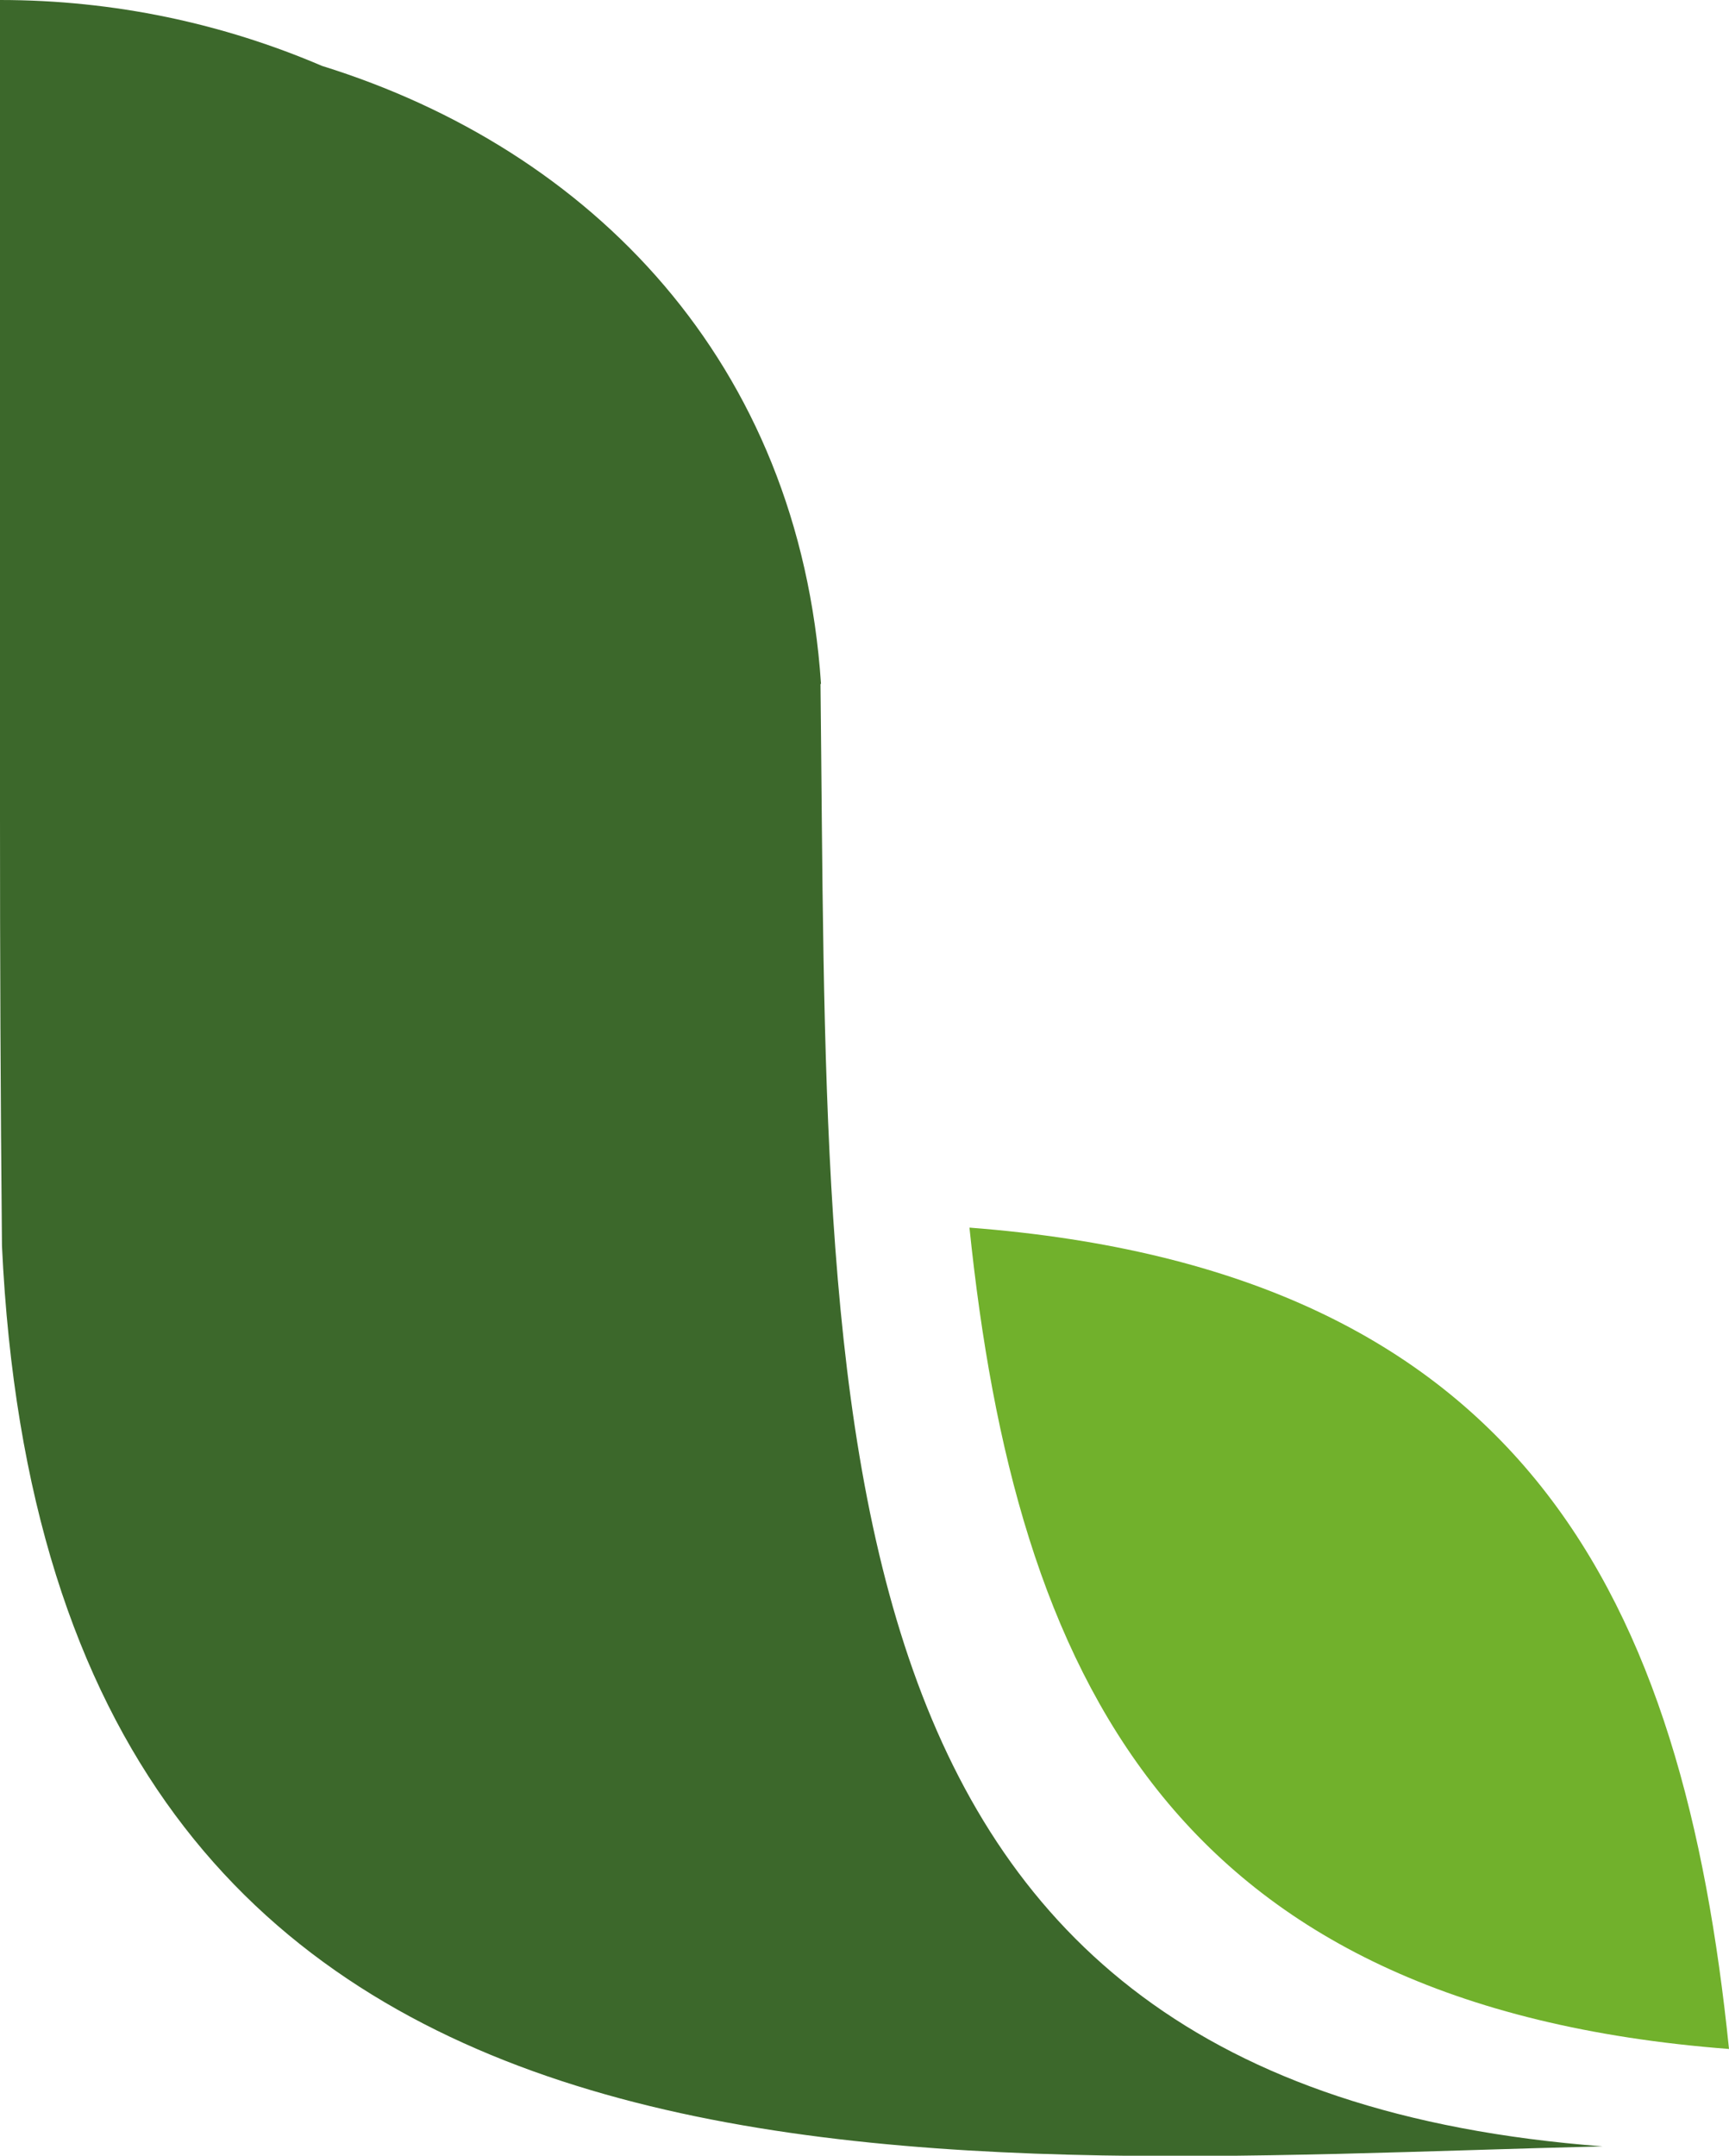
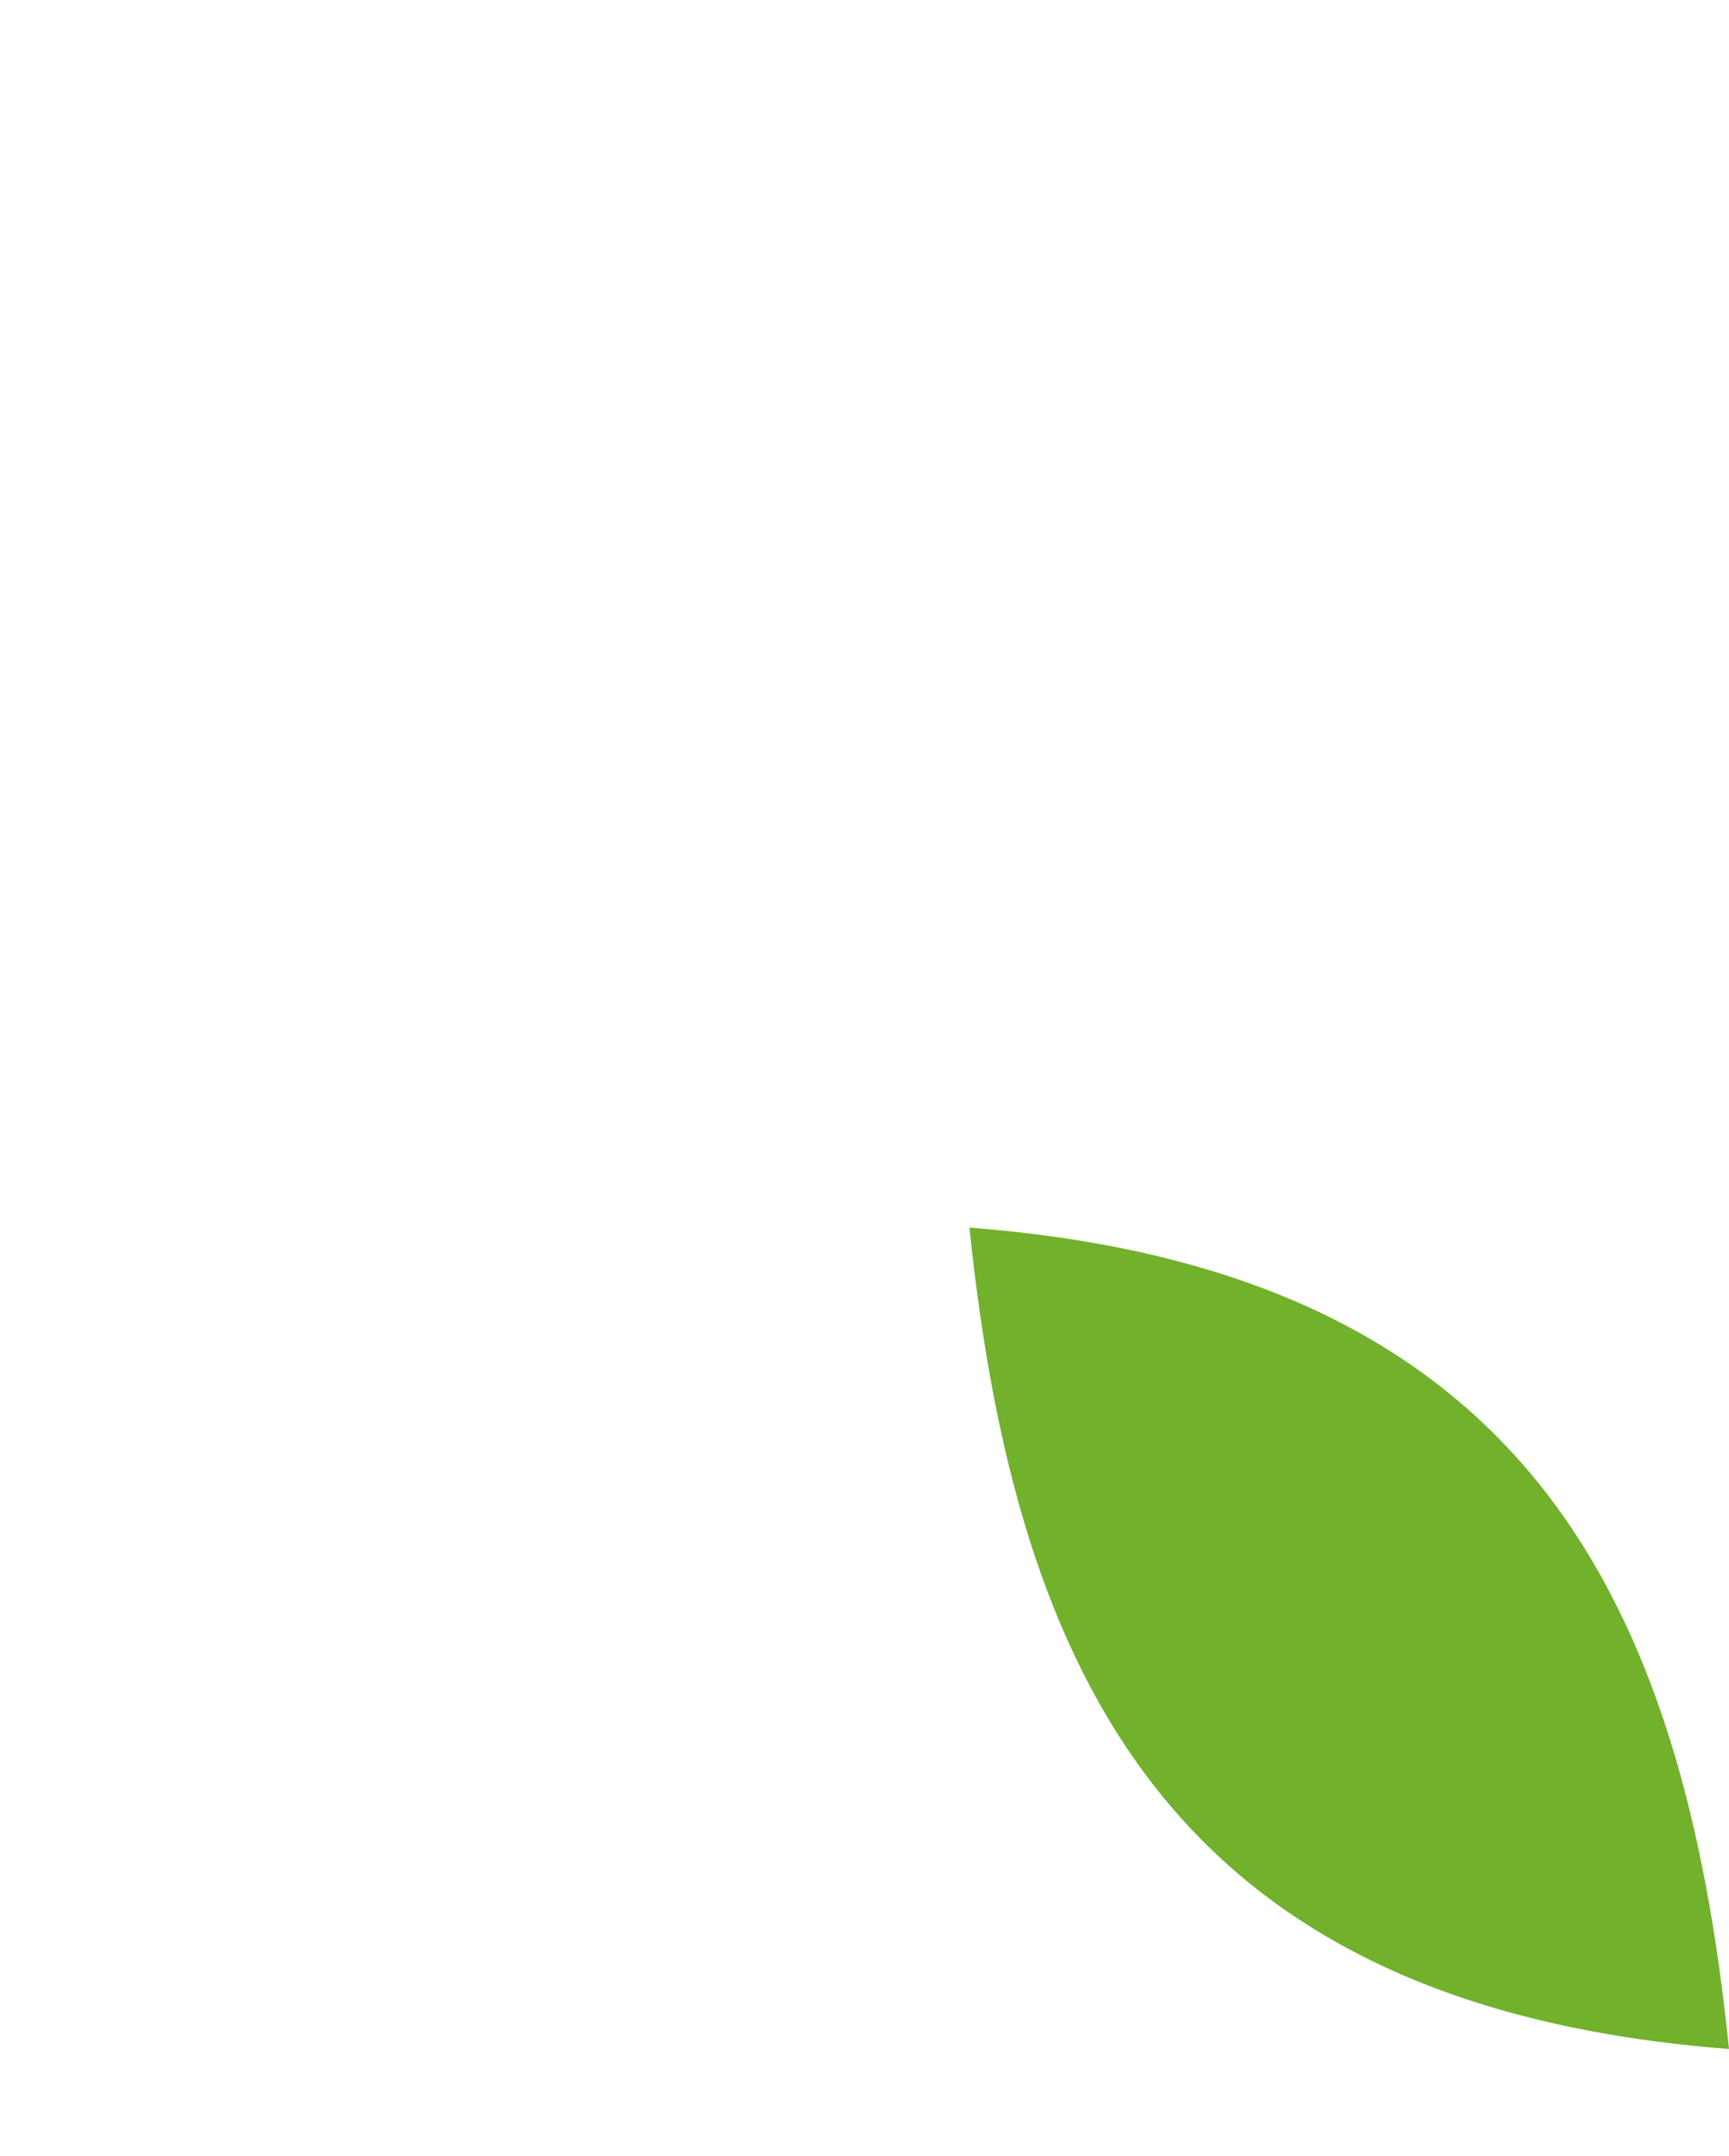
<svg xmlns="http://www.w3.org/2000/svg" id="Capa_2" data-name="Capa 2" viewBox="0 0 35.17 43.83">
  <defs>
    <style>
      .cls-1 {
        fill: #71b12c;
      }

      .cls-2 {
        fill: #3c682b;
      }
    </style>
  </defs>
  <g id="Capa_1-2" data-name="Capa 1">
    <g>
-       <path class="cls-2" d="m16.7,13.9c-.44-6.54-4.68-10.86-10.15-12.56C4.54.48,2.33,0,0,0v16.65h0c0,2.77.01,5.61.04,8.68.96,20.53,18.54,18.65,32.56,18.31-16.36-1.24-15.74-14.65-15.91-29.73Z" />
      <path class="cls-1" d="m19.72,24.96c.94,9.09,4.1,15.83,15.45,16.7-.93-9.09-4.1-15.83-15.45-16.7Z" />
    </g>
  </g>
</svg>